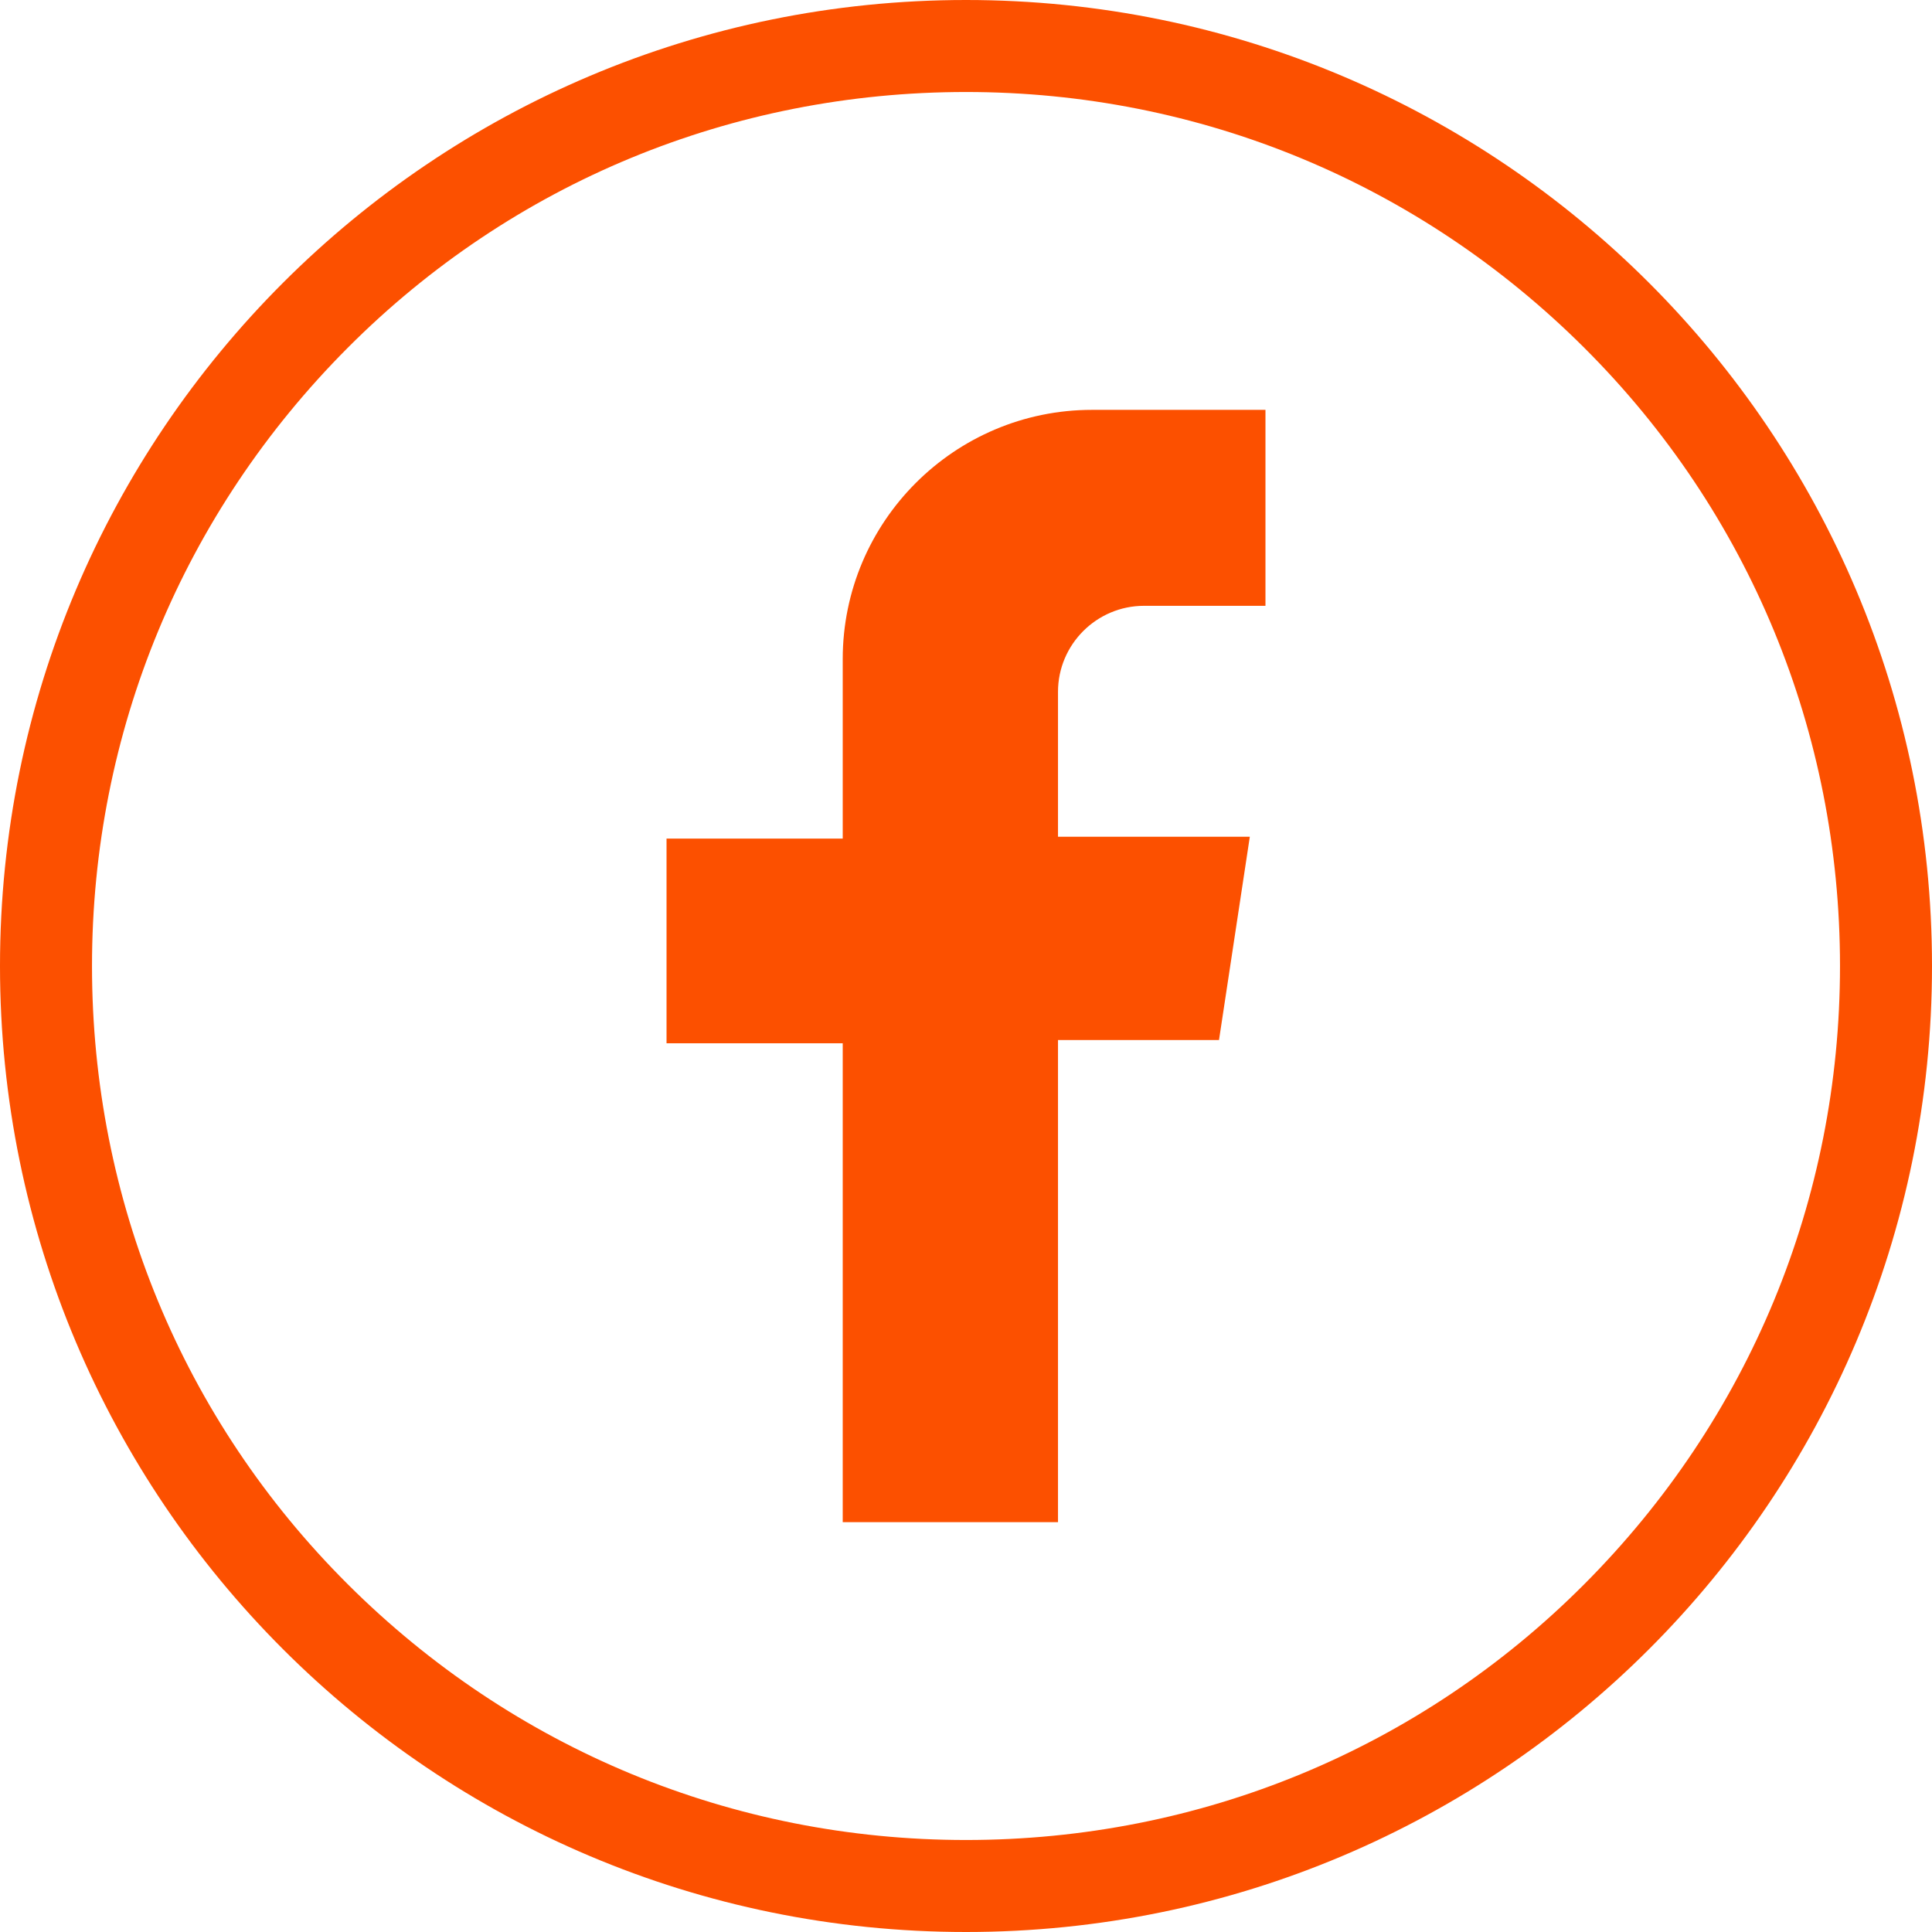
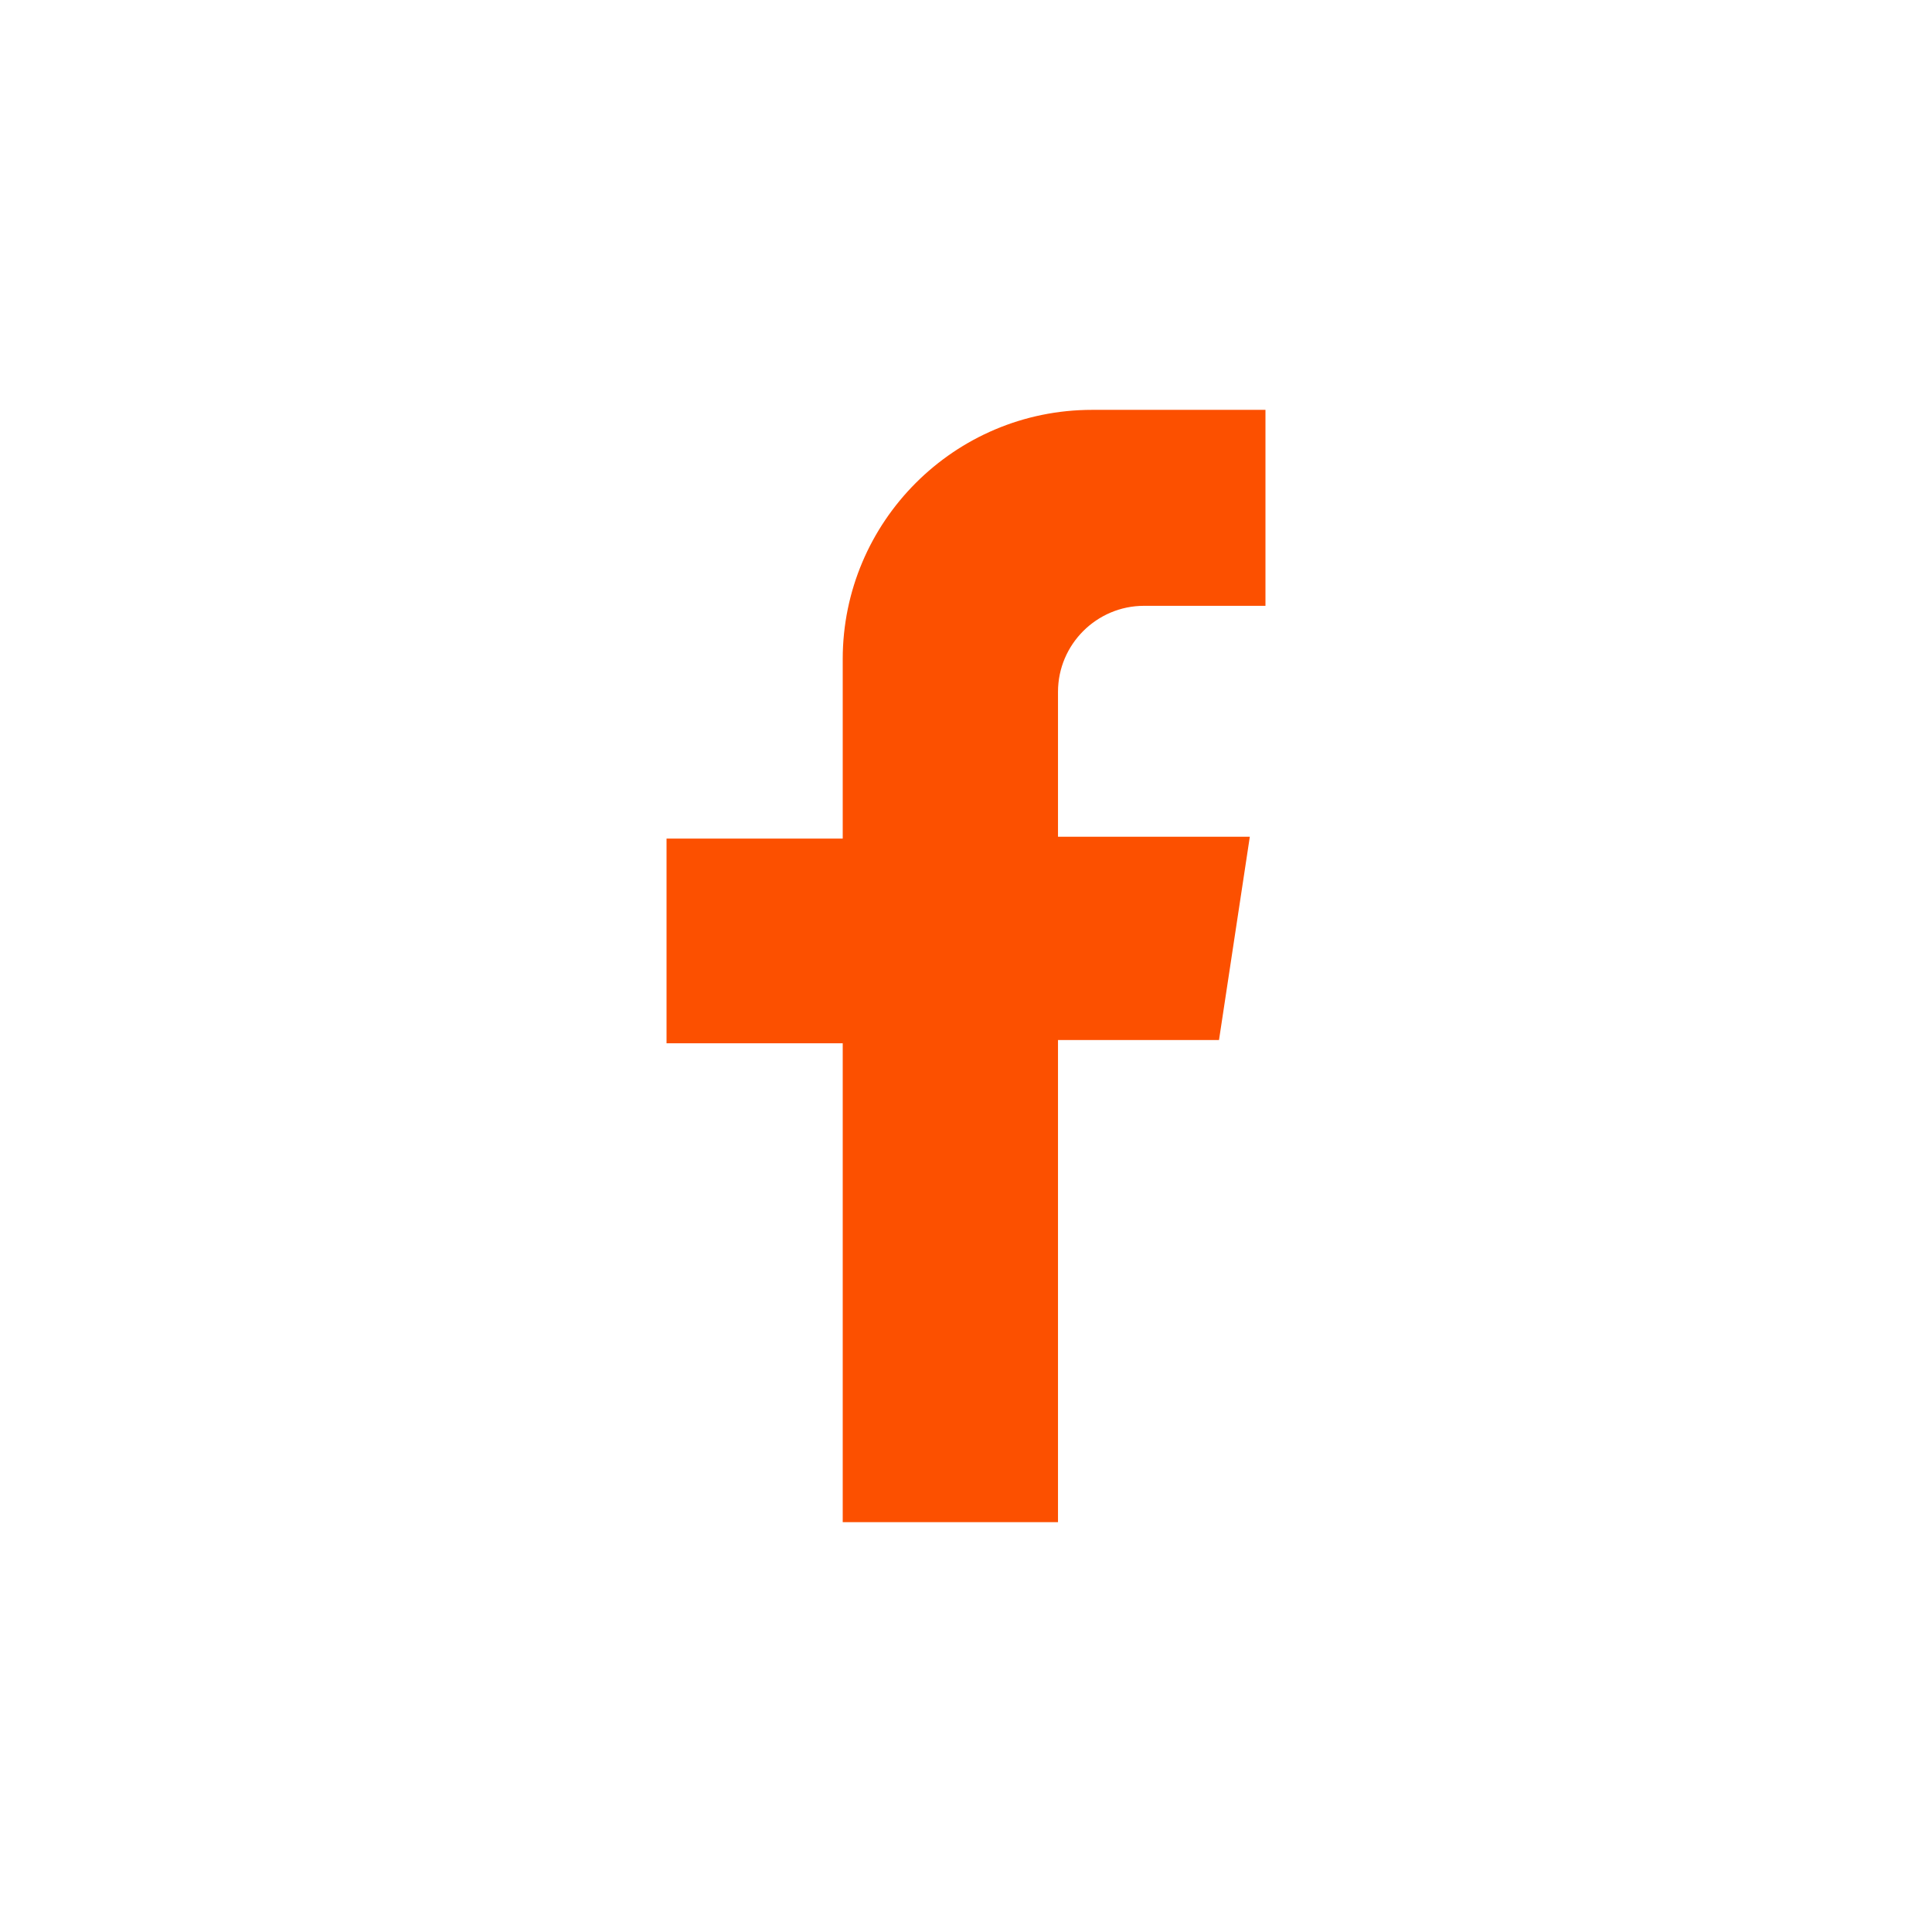
<svg xmlns="http://www.w3.org/2000/svg" version="1.1" id="Ebene_1" x="0px" y="0px" viewBox="0 0 420 420" style="enable-background:new 0 0 420 420;" xml:space="preserve">
  <style type="text/css">
	.st0{fill:#FC5000;}
</style>
-   <path class="st0" d="M210,20c50.8,0,98.5,19.8,134.4,55.6S400,159.2,400,210s-19.8,98.5-55.6,134.4S260.8,400,210,400  s-98.5-19.8-134.4-55.6S20,260.8,20,210s19.8-98.5,55.6-134.4S159.2,20,210,20 M210,0C94,0,0,94,0,210s94,210,210,210  s210-94,210-210S326,0,210,0L210,0z" />
  <g>
    <path class="st0" d="M275.1,131.7V89.1h-37.7c-29.9,0-54.2,24.3-54.2,54.2v39h-38.3v44.5h38.3v104.1H230V226.1h35l6.7-44.2H230   v-31.5c0-10.3,8.4-18.7,18.7-18.7L275.1,131.7L275.1,131.7z" />
  </g>
</svg>